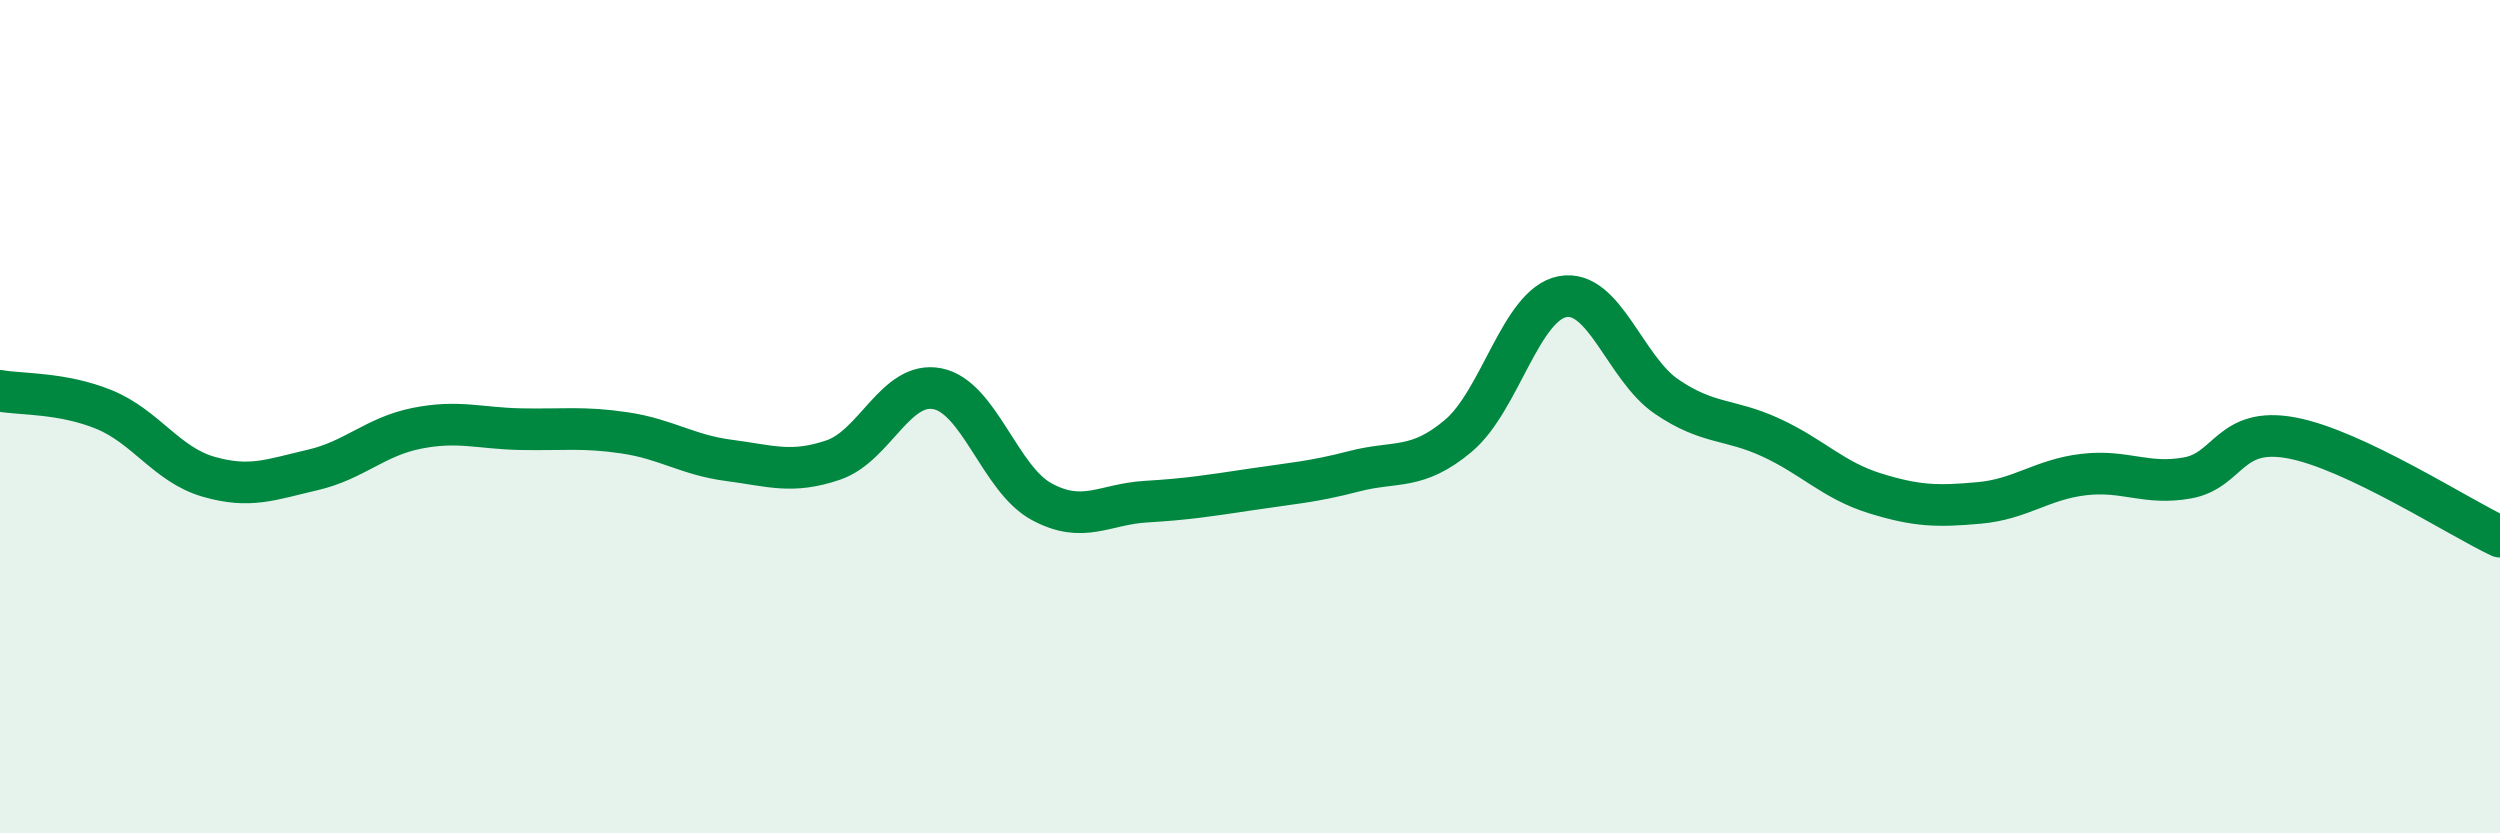
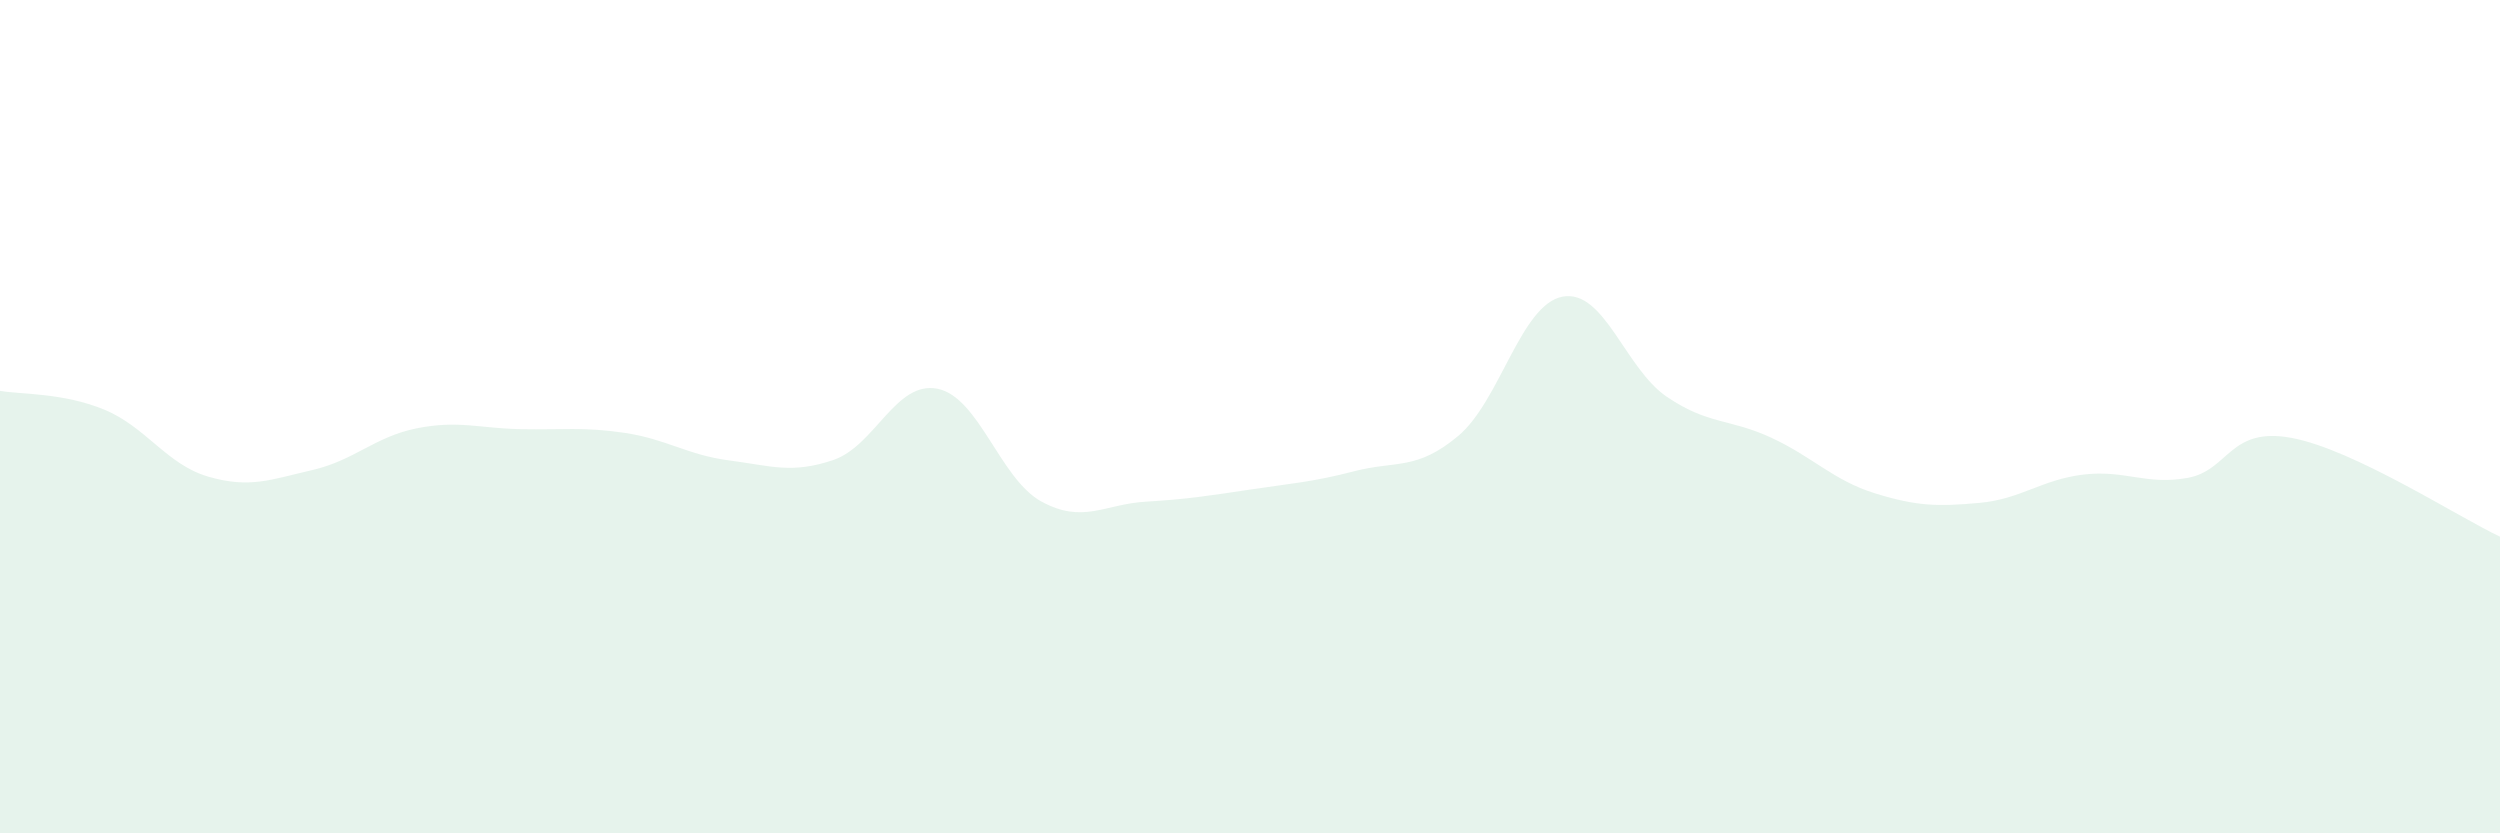
<svg xmlns="http://www.w3.org/2000/svg" width="60" height="20" viewBox="0 0 60 20">
  <path d="M 0,9.38 C 0.5,9.47 1.5,9.42 2.5,9.83 C 3.5,10.24 4,11.15 5,11.44 C 6,11.73 6.5,11.51 7.5,11.28 C 8.5,11.05 9,10.48 10,10.28 C 11,10.08 11.5,10.28 12.5,10.3 C 13.5,10.32 14,10.24 15,10.39 C 16,10.54 16.5,10.92 17.5,11.05 C 18.5,11.18 19,11.38 20,11.04 C 21,10.7 21.5,9.13 22.5,9.33 C 23.5,9.53 24,11.5 25,12.04 C 26,12.58 26.5,12.1 27.5,12.04 C 28.5,11.98 29,11.9 30,11.75 C 31,11.6 31.5,11.57 32.5,11.31 C 33.5,11.05 34,11.3 35,10.46 C 36,9.62 36.5,7.31 37.5,7.12 C 38.5,6.93 39,8.84 40,9.52 C 41,10.2 41.5,10.04 42.5,10.5 C 43.5,10.96 44,11.53 45,11.84 C 46,12.15 46.5,12.16 47.5,12.07 C 48.5,11.98 49,11.51 50,11.39 C 51,11.27 51.5,11.65 52.5,11.47 C 53.5,11.29 53.5,10.23 55,10.51 C 56.5,10.79 59,12.41 60,12.88L60 20L0 20Z" fill="#008740" opacity="0.1" stroke-linecap="round" stroke-linejoin="round" />
-   <path d="M 0,9.38 C 0.5,9.47 1.5,9.42 2.5,9.83 C 3.5,10.24 4,11.15 5,11.44 C 6,11.73 6.5,11.51 7.5,11.28 C 8.5,11.05 9,10.48 10,10.28 C 11,10.08 11.5,10.28 12.5,10.3 C 13.5,10.32 14,10.24 15,10.39 C 16,10.54 16.5,10.92 17.5,11.05 C 18.5,11.18 19,11.38 20,11.04 C 21,10.7 21.5,9.13 22.5,9.33 C 23.5,9.53 24,11.5 25,12.04 C 26,12.58 26.5,12.1 27.5,12.04 C 28.5,11.98 29,11.9 30,11.75 C 31,11.6 31.5,11.57 32.5,11.31 C 33.5,11.05 34,11.3 35,10.46 C 36,9.62 36.5,7.31 37.5,7.12 C 38.5,6.93 39,8.84 40,9.52 C 41,10.2 41.5,10.04 42.5,10.5 C 43.5,10.96 44,11.53 45,11.84 C 46,12.15 46.5,12.16 47.5,12.07 C 48.5,11.98 49,11.51 50,11.39 C 51,11.27 51.5,11.65 52.5,11.47 C 53.5,11.29 53.5,10.23 55,10.51 C 56.5,10.79 59,12.41 60,12.88" stroke="#008740" stroke-width="1" fill="none" stroke-linecap="round" stroke-linejoin="round" />
</svg>